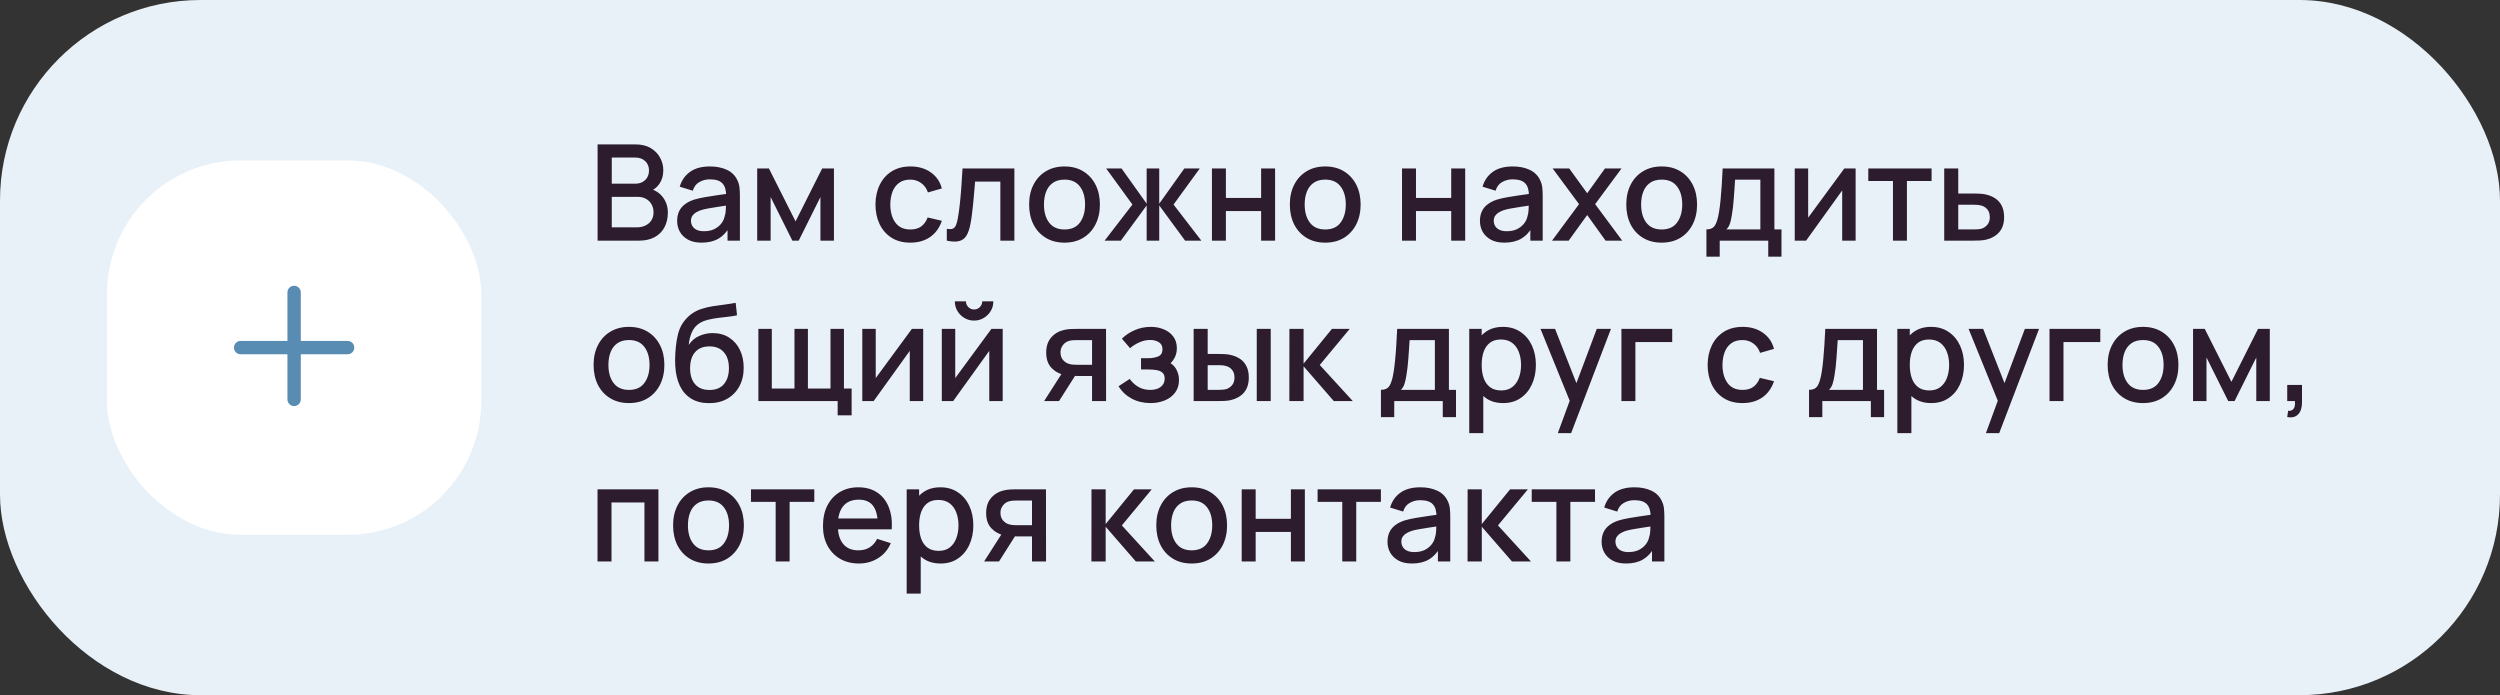
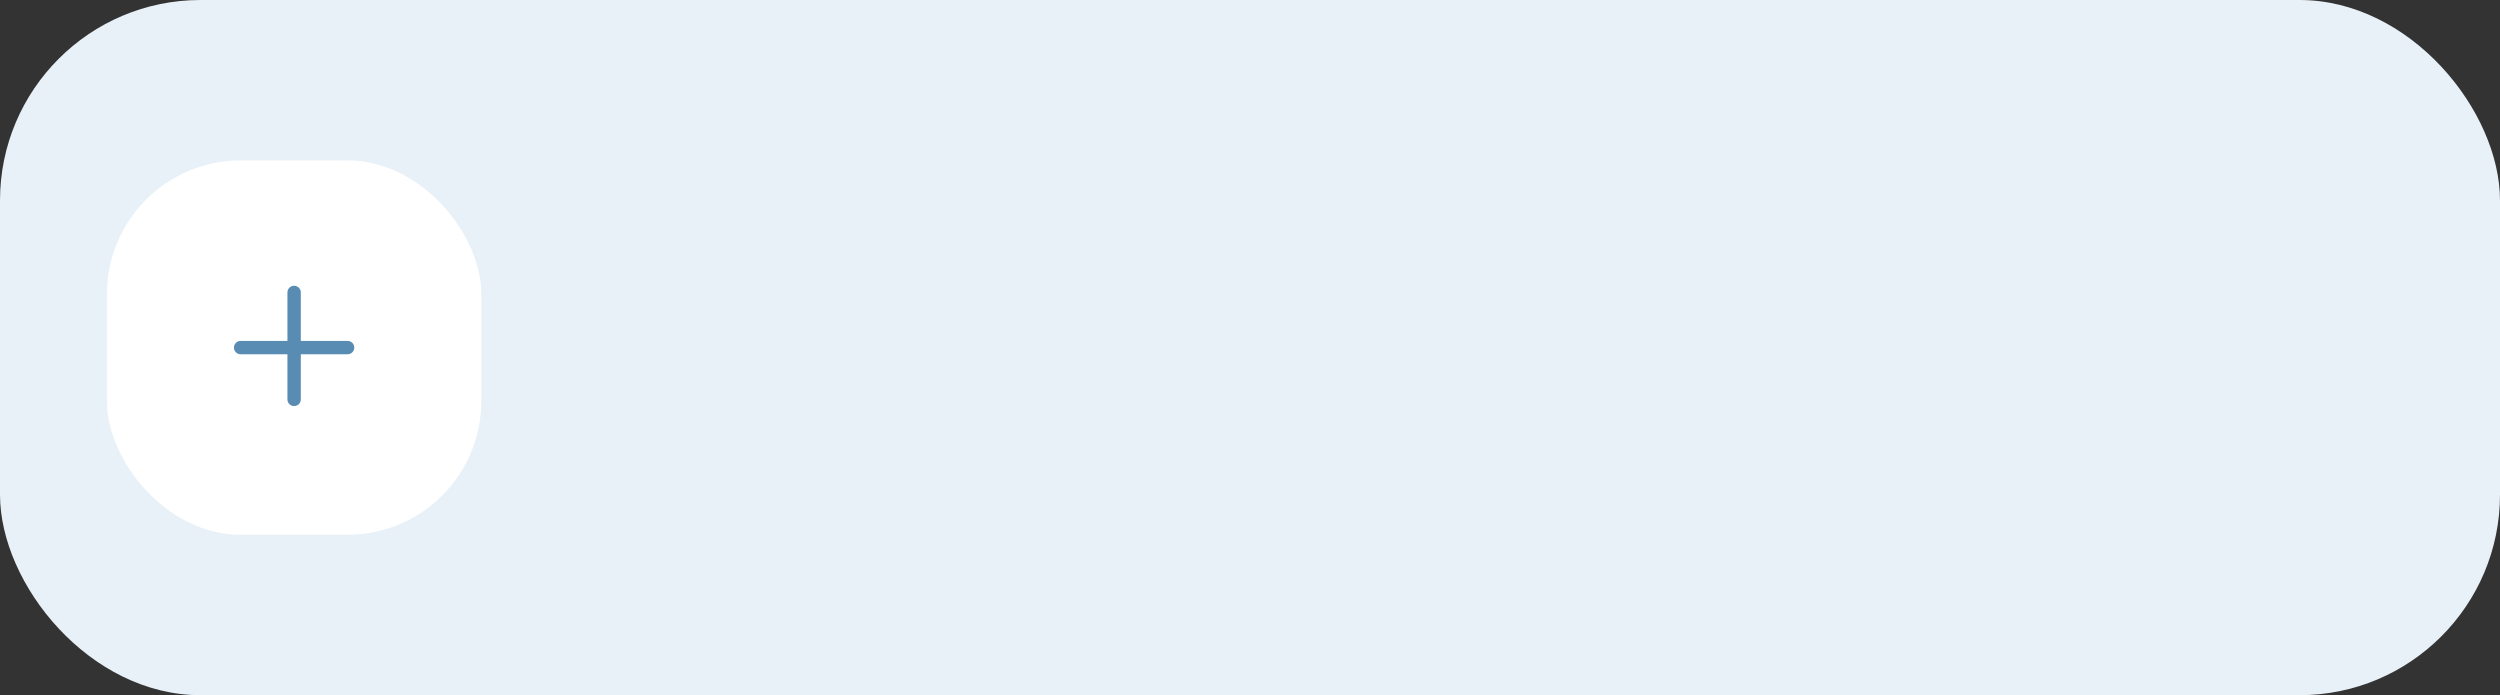
<svg xmlns="http://www.w3.org/2000/svg" width="374" height="104" viewBox="0 0 374 104" fill="none">
  <rect x="0" y="0" width="374" height="104" fill="#333333" stroke="none" />
  <rect width="374" height="104" rx="30" fill="#E8F1F8" />
  <rect x="16" y="24" width="56" height="56" rx="20" fill="white" />
  <path fill-rule="evenodd" clip-rule="evenodd" d="M45 43.75C45 43.198 44.552 42.75 44 42.75C43.448 42.75 43 43.198 43 43.75V51H36C35.448 51 35 51.448 35 52C35 52.552 35.448 53 36 53H43V59.75C43 60.302 43.448 60.75 44 60.75C44.552 60.75 45 60.302 45 59.75V53H52C52.552 53 53 52.552 53 52C53 51.448 52.552 51 52 51H45V43.75Z" fill="#588CB3" />
-   <path d="M89.4 36V21.6H95.06C95.973 21.6 96.74 21.787 97.36 22.16C97.98 22.533 98.447 23.017 98.76 23.61C99.073 24.197 99.23 24.817 99.23 25.47C99.23 26.263 99.033 26.943 98.64 27.51C98.253 28.077 97.73 28.463 97.07 28.67L97.05 28.18C97.97 28.407 98.677 28.85 99.17 29.51C99.663 30.163 99.91 30.927 99.91 31.8C99.91 32.647 99.74 33.383 99.4 34.01C99.067 34.637 98.577 35.127 97.93 35.48C97.29 35.827 96.513 36 95.6 36H89.4ZM91.52 34.01H95.28C95.753 34.01 96.177 33.92 96.55 33.74C96.93 33.56 97.227 33.303 97.44 32.97C97.66 32.63 97.77 32.227 97.77 31.76C97.77 31.327 97.673 30.937 97.48 30.59C97.293 30.237 97.02 29.96 96.66 29.76C96.307 29.553 95.89 29.45 95.41 29.45H91.52V34.01ZM91.52 27.48H95.03C95.417 27.48 95.763 27.403 96.07 27.25C96.383 27.09 96.63 26.863 96.81 26.57C96.997 26.27 97.09 25.91 97.09 25.49C97.09 24.93 96.903 24.47 96.53 24.11C96.157 23.75 95.657 23.57 95.03 23.57H91.52V27.48ZM104.95 36.3C104.15 36.3 103.48 36.153 102.94 35.86C102.4 35.56 101.99 35.167 101.71 34.68C101.437 34.187 101.3 33.647 101.3 33.06C101.3 32.513 101.397 32.033 101.59 31.62C101.783 31.207 102.07 30.857 102.45 30.57C102.83 30.277 103.297 30.04 103.85 29.86C104.33 29.72 104.873 29.597 105.48 29.49C106.087 29.383 106.723 29.283 107.39 29.19C108.063 29.097 108.73 29.003 109.39 28.91L108.63 29.33C108.643 28.483 108.463 27.857 108.09 27.45C107.723 27.037 107.09 26.83 106.19 26.83C105.623 26.83 105.103 26.963 104.63 27.23C104.157 27.49 103.827 27.923 103.64 28.53L101.69 27.93C101.957 27.003 102.463 26.267 103.21 25.72C103.963 25.173 104.963 24.9 106.21 24.9C107.177 24.9 108.017 25.067 108.73 25.4C109.45 25.727 109.977 26.247 110.31 26.96C110.483 27.313 110.59 27.687 110.63 28.08C110.67 28.473 110.69 28.897 110.69 29.35V36H108.84V33.53L109.2 33.85C108.753 34.677 108.183 35.293 107.49 35.7C106.803 36.1 105.957 36.3 104.95 36.3ZM105.32 34.59C105.913 34.59 106.423 34.487 106.85 34.28C107.277 34.067 107.62 33.797 107.88 33.47C108.14 33.143 108.31 32.803 108.39 32.45C108.503 32.13 108.567 31.77 108.58 31.37C108.6 30.97 108.61 30.65 108.61 30.41L109.29 30.66C108.63 30.76 108.03 30.85 107.49 30.93C106.95 31.01 106.46 31.09 106.02 31.17C105.587 31.243 105.2 31.333 104.86 31.44C104.573 31.54 104.317 31.66 104.09 31.8C103.87 31.94 103.693 32.11 103.56 32.31C103.433 32.51 103.37 32.753 103.37 33.04C103.37 33.32 103.44 33.58 103.58 33.82C103.72 34.053 103.933 34.24 104.22 34.38C104.507 34.52 104.873 34.59 105.32 34.59ZM113.277 36V25.2H115.027L119.017 33.12L122.997 25.2H124.757V36H122.737V29.48L119.487 36H118.537L115.287 29.48V36H113.277ZM136.188 36.3C135.081 36.3 134.141 36.053 133.368 35.56C132.595 35.067 132.001 34.39 131.588 33.53C131.181 32.67 130.975 31.693 130.968 30.6C130.975 29.487 131.188 28.503 131.608 27.65C132.028 26.79 132.628 26.117 133.408 25.63C134.188 25.143 135.125 24.9 136.218 24.9C137.398 24.9 138.405 25.193 139.238 25.78C140.078 26.367 140.631 27.17 140.898 28.19L138.818 28.79C138.611 28.183 138.271 27.713 137.798 27.38C137.331 27.04 136.795 26.87 136.188 26.87C135.501 26.87 134.938 27.033 134.498 27.36C134.058 27.68 133.731 28.12 133.518 28.68C133.305 29.24 133.195 29.88 133.188 30.6C133.195 31.713 133.448 32.613 133.948 33.3C134.455 33.987 135.201 34.33 136.188 34.33C136.861 34.33 137.405 34.177 137.818 33.87C138.238 33.557 138.558 33.11 138.778 32.53L140.898 33.03C140.545 34.083 139.961 34.893 139.148 35.46C138.335 36.02 137.348 36.3 136.188 36.3ZM141.642 36V34.23C142.042 34.303 142.346 34.293 142.552 34.2C142.766 34.1 142.922 33.92 143.022 33.66C143.129 33.4 143.219 33.063 143.292 32.65C143.406 32.043 143.502 31.353 143.582 30.58C143.669 29.8 143.746 28.957 143.812 28.05C143.879 27.143 143.939 26.193 143.992 25.2H151.752V36H149.652V27.17H145.872C145.832 27.697 145.786 28.257 145.732 28.85C145.686 29.437 145.632 30.02 145.572 30.6C145.512 31.18 145.449 31.723 145.382 32.23C145.316 32.737 145.246 33.17 145.172 33.53C145.039 34.25 144.842 34.823 144.582 35.25C144.329 35.67 143.969 35.94 143.502 36.06C143.036 36.187 142.416 36.167 141.642 36ZM159.246 36.3C158.166 36.3 157.23 36.057 156.436 35.57C155.643 35.083 155.03 34.413 154.596 33.56C154.17 32.7 153.956 31.71 153.956 30.59C153.956 29.463 154.176 28.473 154.616 27.62C155.056 26.76 155.673 26.093 156.466 25.62C157.26 25.14 158.186 24.9 159.246 24.9C160.326 24.9 161.263 25.143 162.056 25.63C162.85 26.117 163.463 26.787 163.896 27.64C164.33 28.493 164.546 29.477 164.546 30.59C164.546 31.717 164.326 32.71 163.886 33.57C163.453 34.423 162.84 35.093 162.046 35.58C161.253 36.06 160.32 36.3 159.246 36.3ZM159.246 34.33C160.28 34.33 161.05 33.983 161.556 33.29C162.07 32.59 162.326 31.69 162.326 30.59C162.326 29.463 162.066 28.563 161.546 27.89C161.033 27.21 160.266 26.87 159.246 26.87C158.546 26.87 157.97 27.03 157.516 27.35C157.063 27.663 156.726 28.1 156.506 28.66C156.286 29.213 156.176 29.857 156.176 30.59C156.176 31.723 156.436 32.63 156.956 33.31C157.476 33.99 158.24 34.33 159.246 34.33ZM165.251 36L169.411 30.6L165.481 25.2H167.781L171.541 30.47V25.2H173.421V30.47L177.181 25.2H179.491L175.561 30.6L179.721 36H177.291L173.421 30.73V36H171.541V30.73L167.681 36H165.251ZM181.304 36V25.2H183.394V29.61H188.664V25.2H190.754V36H188.664V31.58H183.394V36H181.304ZM198.25 36.3C197.17 36.3 196.233 36.057 195.44 35.57C194.647 35.083 194.033 34.413 193.6 33.56C193.173 32.7 192.96 31.71 192.96 30.59C192.96 29.463 193.18 28.473 193.62 27.62C194.06 26.76 194.677 26.093 195.47 25.62C196.263 25.14 197.19 24.9 198.25 24.9C199.33 24.9 200.267 25.143 201.06 25.63C201.853 26.117 202.467 26.787 202.9 27.64C203.333 28.493 203.55 29.477 203.55 30.59C203.55 31.717 203.33 32.71 202.89 33.57C202.457 34.423 201.843 35.093 201.05 35.58C200.257 36.06 199.323 36.3 198.25 36.3ZM198.25 34.33C199.283 34.33 200.053 33.983 200.56 33.29C201.073 32.59 201.33 31.69 201.33 30.59C201.33 29.463 201.07 28.563 200.55 27.89C200.037 27.21 199.27 26.87 198.25 26.87C197.55 26.87 196.973 27.03 196.52 27.35C196.067 27.663 195.73 28.1 195.51 28.66C195.29 29.213 195.18 29.857 195.18 30.59C195.18 31.723 195.44 32.63 195.96 33.31C196.48 33.99 197.243 34.33 198.25 34.33ZM209.742 36V25.2H211.832V29.61H217.102V25.2H219.192V36H217.102V31.58H211.832V36H209.742ZM225.048 36.3C224.248 36.3 223.578 36.153 223.038 35.86C222.498 35.56 222.088 35.167 221.808 34.68C221.534 34.187 221.398 33.647 221.398 33.06C221.398 32.513 221.494 32.033 221.688 31.62C221.881 31.207 222.168 30.857 222.548 30.57C222.928 30.277 223.394 30.04 223.948 29.86C224.428 29.72 224.971 29.597 225.578 29.49C226.184 29.383 226.821 29.283 227.488 29.19C228.161 29.097 228.828 29.003 229.488 28.91L228.728 29.33C228.741 28.483 228.561 27.857 228.188 27.45C227.821 27.037 227.188 26.83 226.288 26.83C225.721 26.83 225.201 26.963 224.728 27.23C224.254 27.49 223.924 27.923 223.738 28.53L221.788 27.93C222.054 27.003 222.561 26.267 223.308 25.72C224.061 25.173 225.061 24.9 226.308 24.9C227.274 24.9 228.114 25.067 228.828 25.4C229.548 25.727 230.074 26.247 230.408 26.96C230.581 27.313 230.688 27.687 230.728 28.08C230.768 28.473 230.788 28.897 230.788 29.35V36H228.938V33.53L229.298 33.85C228.851 34.677 228.281 35.293 227.588 35.7C226.901 36.1 226.054 36.3 225.048 36.3ZM225.418 34.59C226.011 34.59 226.521 34.487 226.948 34.28C227.374 34.067 227.718 33.797 227.978 33.47C228.238 33.143 228.408 32.803 228.488 32.45C228.601 32.13 228.664 31.77 228.678 31.37C228.698 30.97 228.708 30.65 228.708 30.41L229.388 30.66C228.728 30.76 228.128 30.85 227.588 30.93C227.048 31.01 226.558 31.09 226.118 31.17C225.684 31.243 225.298 31.333 224.958 31.44C224.671 31.54 224.414 31.66 224.188 31.8C223.968 31.94 223.791 32.11 223.658 32.31C223.531 32.51 223.468 32.753 223.468 33.04C223.468 33.32 223.538 33.58 223.678 33.82C223.818 34.053 224.031 34.24 224.318 34.38C224.604 34.52 224.971 34.59 225.418 34.59ZM232.184 36L236.224 30.54L232.274 25.2H234.754L237.444 28.91L240.104 25.2H242.584L238.634 30.54L242.684 36H240.194L237.444 32.17L234.674 36H232.184ZM248.582 36.3C247.502 36.3 246.566 36.057 245.772 35.57C244.979 35.083 244.366 34.413 243.932 33.56C243.506 32.7 243.292 31.71 243.292 30.59C243.292 29.463 243.512 28.473 243.952 27.62C244.392 26.76 245.009 26.093 245.802 25.62C246.596 25.14 247.522 24.9 248.582 24.9C249.662 24.9 250.599 25.143 251.392 25.63C252.186 26.117 252.799 26.787 253.232 27.64C253.666 28.493 253.882 29.477 253.882 30.59C253.882 31.717 253.662 32.71 253.222 33.57C252.789 34.423 252.176 35.093 251.382 35.58C250.589 36.06 249.656 36.3 248.582 36.3ZM248.582 34.33C249.616 34.33 250.386 33.983 250.892 33.29C251.406 32.59 251.662 31.69 251.662 30.59C251.662 29.463 251.402 28.563 250.882 27.89C250.369 27.21 249.602 26.87 248.582 26.87C247.882 26.87 247.306 27.03 246.852 27.35C246.399 27.663 246.062 28.1 245.842 28.66C245.622 29.213 245.512 29.857 245.512 30.59C245.512 31.723 245.772 32.63 246.292 33.31C246.812 33.99 247.576 34.33 248.582 34.33ZM255.28 38.4V34.32C255.873 34.32 256.296 34.123 256.55 33.73C256.81 33.33 257.016 32.653 257.17 31.7C257.263 31.12 257.34 30.503 257.4 29.85C257.466 29.197 257.523 28.49 257.57 27.73C257.616 26.963 257.663 26.12 257.71 25.2H265.45V34.32H266.51V38.4H264.53V36H257.27V38.4H255.28ZM258.27 34.32H263.35V26.88H259.57C259.543 27.32 259.513 27.773 259.48 28.24C259.453 28.707 259.42 29.17 259.38 29.63C259.346 30.09 259.306 30.53 259.26 30.95C259.213 31.37 259.16 31.75 259.1 32.09C259.02 32.617 258.923 33.057 258.81 33.41C258.703 33.763 258.523 34.067 258.27 34.32ZM277.602 25.2V36H275.592V28.49L270.192 36H268.492V25.2H270.502V32.56L275.912 25.2H277.602ZM283.186 36V27.08H279.496V25.2H288.966V27.08H285.276V36H283.186ZM290.855 36V25.2H292.955V28.95H295.085C295.392 28.95 295.718 28.957 296.065 28.97C296.418 28.983 296.722 29.017 296.975 29.07C297.555 29.19 298.055 29.39 298.475 29.67C298.902 29.95 299.232 30.323 299.465 30.79C299.698 31.25 299.815 31.817 299.815 32.49C299.815 33.43 299.568 34.18 299.075 34.74C298.588 35.293 297.928 35.667 297.095 35.86C296.828 35.92 296.512 35.96 296.145 35.98C295.785 35.993 295.455 36 295.155 36H290.855ZM292.955 34.32H295.275C295.442 34.32 295.632 34.313 295.845 34.3C296.058 34.287 296.255 34.257 296.435 34.21C296.755 34.117 297.042 33.927 297.295 33.64C297.548 33.353 297.675 32.97 297.675 32.49C297.675 31.997 297.548 31.603 297.295 31.31C297.048 31.017 296.735 30.827 296.355 30.74C296.175 30.693 295.992 30.663 295.805 30.65C295.618 30.637 295.442 30.63 295.275 30.63H292.955V34.32ZM94.09 60.3C93.01 60.3 92.073 60.057 91.28 59.57C90.487 59.083 89.873 58.413 89.44 57.56C89.013 56.7 88.8 55.71 88.8 54.59C88.8 53.463 89.02 52.473 89.46 51.62C89.9 50.76 90.517 50.093 91.31 49.62C92.103 49.14 93.03 48.9 94.09 48.9C95.17 48.9 96.107 49.143 96.9 49.63C97.693 50.117 98.307 50.787 98.74 51.64C99.173 52.493 99.39 53.477 99.39 54.59C99.39 55.717 99.17 56.71 98.73 57.57C98.297 58.423 97.683 59.093 96.89 59.58C96.097 60.06 95.163 60.3 94.09 60.3ZM94.09 58.33C95.123 58.33 95.893 57.983 96.4 57.29C96.913 56.59 97.17 55.69 97.17 54.59C97.17 53.463 96.91 52.563 96.39 51.89C95.877 51.21 95.11 50.87 94.09 50.87C93.39 50.87 92.813 51.03 92.36 51.35C91.907 51.663 91.57 52.1 91.35 52.66C91.13 53.213 91.02 53.857 91.02 54.59C91.02 55.723 91.28 56.63 91.8 57.31C92.32 57.99 93.083 58.33 94.09 58.33ZM106.028 60.31C105.001 60.303 104.128 60.08 103.408 59.64C102.688 59.2 102.124 58.567 101.718 57.74C101.318 56.907 101.084 55.903 101.018 54.73C100.984 54.163 100.988 53.537 101.028 52.85C101.068 52.157 101.141 51.487 101.248 50.84C101.361 50.193 101.504 49.653 101.678 49.22C101.871 48.74 102.134 48.3 102.468 47.9C102.801 47.493 103.168 47.153 103.568 46.88C103.994 46.587 104.468 46.36 104.988 46.2C105.508 46.033 106.051 45.903 106.618 45.81C107.191 45.717 107.768 45.637 108.348 45.57C108.934 45.497 109.504 45.407 110.058 45.3L110.258 47.17C109.891 47.257 109.458 47.327 108.958 47.38C108.464 47.433 107.951 47.493 107.418 47.56C106.891 47.627 106.388 47.72 105.908 47.84C105.428 47.96 105.011 48.13 104.658 48.35C104.158 48.657 103.774 49.103 103.508 49.69C103.248 50.277 103.091 50.913 103.038 51.6C103.451 50.973 103.978 50.523 104.618 50.25C105.258 49.97 105.921 49.83 106.608 49.83C107.568 49.83 108.394 50.057 109.088 50.51C109.788 50.963 110.324 51.58 110.697 52.36C111.071 53.14 111.257 54.023 111.257 55.01C111.257 56.077 111.037 57.01 110.598 57.81C110.164 58.603 109.554 59.223 108.768 59.67C107.981 60.11 107.068 60.323 106.028 60.31ZM106.138 58.34C107.098 58.34 107.821 58.043 108.308 57.45C108.801 56.857 109.048 56.067 109.048 55.08C109.048 54.067 108.794 53.27 108.288 52.69C107.781 52.11 107.064 51.82 106.138 51.82C105.198 51.82 104.478 52.11 103.978 52.69C103.484 53.27 103.238 54.067 103.238 55.08C103.238 56.107 103.488 56.907 103.988 57.48C104.488 58.053 105.204 58.34 106.138 58.34ZM125.313 62.13V60H113.453V49.2H115.463V58.12H118.853V49.2H120.863V58.12H124.243V49.2H126.253V58.12H127.403V62.13H125.313ZM138.109 49.2V60H136.099V52.49L130.699 60H128.999V49.2H131.009V56.56L136.419 49.2H138.109ZM145.724 47.96C145.197 47.96 144.714 47.83 144.274 47.57C143.841 47.31 143.494 46.963 143.234 46.53C142.974 46.097 142.844 45.613 142.844 45.08H144.504C144.504 45.413 144.624 45.7 144.864 45.94C145.104 46.18 145.391 46.3 145.724 46.3C146.064 46.3 146.351 46.18 146.584 45.94C146.824 45.7 146.944 45.413 146.944 45.08H148.604C148.604 45.613 148.474 46.097 148.214 46.53C147.954 46.963 147.604 47.31 147.164 47.57C146.731 47.83 146.251 47.96 145.724 47.96ZM150.004 49.2V60H147.994V52.49L142.594 60H140.894V49.2H142.904V56.56L148.314 49.2H150.004ZM163.372 60V56.25H161.232C160.979 56.25 160.676 56.24 160.322 56.22C159.976 56.2 159.649 56.163 159.342 56.11C158.536 55.963 157.862 55.613 157.322 55.06C156.782 54.5 156.512 53.73 156.512 52.75C156.512 51.803 156.766 51.043 157.272 50.47C157.786 49.89 158.436 49.517 159.222 49.35C159.562 49.27 159.909 49.227 160.262 49.22C160.622 49.207 160.926 49.2 161.172 49.2H165.462L165.472 60H163.372ZM156.202 60L158.932 55.73H161.142L158.432 60H156.202ZM161.052 54.57H163.372V50.88H161.052C160.906 50.88 160.726 50.887 160.512 50.9C160.299 50.913 160.092 50.95 159.892 51.01C159.686 51.07 159.486 51.177 159.292 51.33C159.106 51.483 158.952 51.68 158.832 51.92C158.712 52.153 158.652 52.423 158.652 52.73C158.652 53.19 158.782 53.57 159.042 53.87C159.302 54.163 159.612 54.357 159.972 54.45C160.166 54.503 160.359 54.537 160.552 54.55C160.746 54.563 160.912 54.57 161.052 54.57ZM172.117 60.3C171.071 60.3 170.131 60.077 169.297 59.63C168.471 59.183 167.817 58.567 167.337 57.78L168.997 56.69C169.384 57.21 169.831 57.613 170.337 57.9C170.851 58.187 171.427 58.33 172.067 58.33C172.734 58.33 173.261 58.18 173.647 57.88C174.041 57.573 174.237 57.163 174.237 56.65C174.237 56.243 174.124 55.943 173.897 55.75C173.677 55.55 173.371 55.42 172.977 55.36C172.591 55.3 172.151 55.27 171.657 55.27H170.697V53.59H171.657C172.311 53.59 172.847 53.5 173.267 53.32C173.694 53.133 173.907 52.783 173.907 52.27C173.907 51.77 173.724 51.41 173.357 51.19C172.997 50.97 172.567 50.86 172.067 50.86C171.507 50.86 170.964 50.98 170.437 51.22C169.911 51.453 169.451 51.743 169.057 52.09L167.837 50.66C168.411 50.107 169.064 49.677 169.797 49.37C170.537 49.057 171.331 48.9 172.177 48.9C172.871 48.9 173.511 49.023 174.097 49.27C174.691 49.51 175.164 49.867 175.517 50.34C175.877 50.813 176.057 51.397 176.057 52.09C176.057 52.63 175.937 53.123 175.697 53.57C175.457 54.017 175.091 54.423 174.597 54.79L174.537 54.08C174.944 54.207 175.284 54.41 175.557 54.69C175.831 54.97 176.034 55.3 176.167 55.68C176.307 56.053 176.377 56.45 176.377 56.87C176.377 57.597 176.184 58.217 175.797 58.73C175.417 59.243 174.904 59.633 174.257 59.9C173.611 60.167 172.897 60.3 172.117 60.3ZM178.57 60V49.2H180.67V52.95H182.09C182.396 52.95 182.726 52.957 183.08 52.97C183.433 52.983 183.733 53.017 183.98 53.07C184.56 53.19 185.063 53.39 185.49 53.67C185.916 53.95 186.243 54.323 186.47 54.79C186.703 55.25 186.82 55.817 186.82 56.49C186.82 57.43 186.576 58.18 186.09 58.74C185.603 59.293 184.943 59.667 184.11 59.86C183.843 59.92 183.526 59.96 183.16 59.98C182.8 59.993 182.466 60 182.16 60H178.57ZM180.67 58.32H182.28C182.453 58.32 182.646 58.313 182.86 58.3C183.073 58.287 183.27 58.257 183.45 58.21C183.763 58.117 184.046 57.927 184.3 57.64C184.553 57.353 184.68 56.97 184.68 56.49C184.68 55.997 184.553 55.603 184.3 55.31C184.053 55.017 183.74 54.827 183.36 54.74C183.186 54.693 183.003 54.663 182.81 54.65C182.623 54.637 182.446 54.63 182.28 54.63H180.67V58.32ZM188.01 60V49.2H190.1V60H188.01ZM192.886 60L192.896 49.2H195.016V54.4L199.256 49.2H201.916L197.436 54.6L202.376 60H199.536L195.016 54.8V60H192.886ZM206.588 62.4V58.32C207.182 58.32 207.605 58.123 207.858 57.73C208.118 57.33 208.325 56.653 208.478 55.7C208.572 55.12 208.648 54.503 208.708 53.85C208.775 53.197 208.832 52.49 208.878 51.73C208.925 50.963 208.972 50.12 209.018 49.2H216.758V58.32H217.818V62.4H215.838V60H208.578V62.4H206.588ZM209.578 58.32H214.658V50.88H210.878C210.852 51.32 210.822 51.773 210.788 52.24C210.762 52.707 210.728 53.17 210.688 53.63C210.655 54.09 210.615 54.53 210.568 54.95C210.522 55.37 210.468 55.75 210.408 56.09C210.328 56.617 210.232 57.057 210.118 57.41C210.012 57.763 209.832 58.067 209.578 58.32ZM224.88 60.3C223.847 60.3 222.98 60.05 222.28 59.55C221.58 59.043 221.05 58.36 220.69 57.5C220.33 56.64 220.15 55.67 220.15 54.59C220.15 53.51 220.327 52.54 220.68 51.68C221.04 50.82 221.567 50.143 222.26 49.65C222.96 49.15 223.82 48.9 224.84 48.9C225.853 48.9 226.727 49.15 227.46 49.65C228.2 50.143 228.77 50.82 229.17 51.68C229.57 52.533 229.77 53.503 229.77 54.59C229.77 55.67 229.57 56.643 229.17 57.51C228.777 58.37 228.213 59.05 227.48 59.55C226.753 60.05 225.887 60.3 224.88 60.3ZM219.8 64.8V49.2H221.66V56.97H221.9V64.8H219.8ZM224.59 58.41C225.257 58.41 225.807 58.24 226.24 57.9C226.68 57.56 227.007 57.103 227.22 56.53C227.44 55.95 227.55 55.303 227.55 54.59C227.55 53.883 227.44 53.243 227.22 52.67C227.007 52.097 226.677 51.64 226.23 51.3C225.783 50.96 225.213 50.79 224.52 50.79C223.867 50.79 223.327 50.95 222.9 51.27C222.48 51.59 222.167 52.037 221.96 52.61C221.76 53.183 221.66 53.843 221.66 54.59C221.66 55.337 221.76 55.997 221.96 56.57C222.16 57.143 222.477 57.593 222.91 57.92C223.343 58.247 223.903 58.41 224.59 58.41ZM233.048 64.8L235.138 59.11L235.168 60.79L230.458 49.2H232.638L236.158 58.15H235.518L238.878 49.2H240.998L235.038 64.8H233.048ZM242.564 60V49.2H250.164V51.17H244.654V60H242.564ZM260.68 60.3C259.573 60.3 258.633 60.053 257.86 59.56C257.087 59.067 256.493 58.39 256.08 57.53C255.673 56.67 255.467 55.693 255.46 54.6C255.467 53.487 255.68 52.503 256.1 51.65C256.52 50.79 257.12 50.117 257.9 49.63C258.68 49.143 259.617 48.9 260.71 48.9C261.89 48.9 262.897 49.193 263.73 49.78C264.57 50.367 265.123 51.17 265.39 52.19L263.31 52.79C263.103 52.183 262.763 51.713 262.29 51.38C261.823 51.04 261.287 50.87 260.68 50.87C259.993 50.87 259.43 51.033 258.99 51.36C258.55 51.68 258.223 52.12 258.01 52.68C257.797 53.24 257.687 53.88 257.68 54.6C257.687 55.713 257.94 56.613 258.44 57.3C258.947 57.987 259.693 58.33 260.68 58.33C261.353 58.33 261.897 58.177 262.31 57.87C262.73 57.557 263.05 57.11 263.27 56.53L265.39 57.03C265.037 58.083 264.453 58.893 263.64 59.46C262.827 60.02 261.84 60.3 260.68 60.3ZM270.631 62.4V58.32C271.225 58.32 271.648 58.123 271.901 57.73C272.161 57.33 272.368 56.653 272.521 55.7C272.615 55.12 272.691 54.503 272.751 53.85C272.818 53.197 272.875 52.49 272.921 51.73C272.968 50.963 273.015 50.12 273.061 49.2H280.801V58.32H281.861V62.4H279.881V60H272.621V62.4H270.631ZM273.621 58.32H278.701V50.88H274.921C274.895 51.32 274.865 51.773 274.831 52.24C274.805 52.707 274.771 53.17 274.731 53.63C274.698 54.09 274.658 54.53 274.611 54.95C274.565 55.37 274.511 55.75 274.451 56.09C274.371 56.617 274.275 57.057 274.161 57.41C274.055 57.763 273.875 58.067 273.621 58.32ZM288.923 60.3C287.89 60.3 287.023 60.05 286.323 59.55C285.623 59.043 285.093 58.36 284.733 57.5C284.373 56.64 284.193 55.67 284.193 54.59C284.193 53.51 284.37 52.54 284.723 51.68C285.083 50.82 285.61 50.143 286.303 49.65C287.003 49.15 287.863 48.9 288.883 48.9C289.896 48.9 290.77 49.15 291.503 49.65C292.243 50.143 292.813 50.82 293.213 51.68C293.613 52.533 293.813 53.503 293.813 54.59C293.813 55.67 293.613 56.643 293.213 57.51C292.82 58.37 292.256 59.05 291.523 59.55C290.796 60.05 289.93 60.3 288.923 60.3ZM283.843 64.8V49.2H285.703V56.97H285.943V64.8H283.843ZM288.633 58.41C289.3 58.41 289.85 58.24 290.283 57.9C290.723 57.56 291.05 57.103 291.263 56.53C291.483 55.95 291.593 55.303 291.593 54.59C291.593 53.883 291.483 53.243 291.263 52.67C291.05 52.097 290.72 51.64 290.273 51.3C289.826 50.96 289.256 50.79 288.563 50.79C287.91 50.79 287.37 50.95 286.943 51.27C286.523 51.59 286.21 52.037 286.003 52.61C285.803 53.183 285.703 53.843 285.703 54.59C285.703 55.337 285.803 55.997 286.003 56.57C286.203 57.143 286.52 57.593 286.953 57.92C287.386 58.247 287.946 58.41 288.633 58.41ZM297.09 64.8L299.18 59.11L299.21 60.79L294.5 49.2H296.68L300.2 58.15H299.56L302.92 49.2H305.04L299.08 64.8H297.09ZM306.607 60V49.2H314.207V51.17H308.697V60H306.607ZM320.594 60.3C319.514 60.3 318.577 60.057 317.784 59.57C316.991 59.083 316.377 58.413 315.944 57.56C315.517 56.7 315.304 55.71 315.304 54.59C315.304 53.463 315.524 52.473 315.964 51.62C316.404 50.76 317.021 50.093 317.814 49.62C318.607 49.14 319.534 48.9 320.594 48.9C321.674 48.9 322.611 49.143 323.404 49.63C324.197 50.117 324.811 50.787 325.244 51.64C325.677 52.493 325.894 53.477 325.894 54.59C325.894 55.717 325.674 56.71 325.234 57.57C324.801 58.423 324.187 59.093 323.394 59.58C322.601 60.06 321.667 60.3 320.594 60.3ZM320.594 58.33C321.627 58.33 322.397 57.983 322.904 57.29C323.417 56.59 323.674 55.69 323.674 54.59C323.674 53.463 323.414 52.563 322.894 51.89C322.381 51.21 321.614 50.87 320.594 50.87C319.894 50.87 319.317 51.03 318.864 51.35C318.411 51.663 318.074 52.1 317.854 52.66C317.634 53.213 317.524 53.857 317.524 54.59C317.524 55.723 317.784 56.63 318.304 57.31C318.824 57.99 319.587 58.33 320.594 58.33ZM328.081 60V49.2H329.831L333.821 57.12L337.801 49.2H339.561V60H337.541V53.48L334.291 60H333.341L330.091 53.48V60H328.081ZM342.169 62.39L342.299 61.46C342.585 61.48 342.809 61.427 342.969 61.3C343.129 61.173 343.235 60.997 343.289 60.77C343.342 60.543 343.352 60.287 343.319 60H342.169V57.59H344.379V60.2C344.379 60.987 344.189 61.58 343.809 61.98C343.435 62.38 342.889 62.517 342.169 62.39ZM89.39 84V73.2H98.5V84H96.41V75.17H91.48V84H89.39ZM105.985 84.3C104.905 84.3 103.968 84.057 103.175 83.57C102.381 83.083 101.768 82.413 101.335 81.56C100.908 80.7 100.695 79.71 100.695 78.59C100.695 77.463 100.915 76.473 101.355 75.62C101.795 74.76 102.411 74.093 103.205 73.62C103.998 73.14 104.925 72.9 105.985 72.9C107.065 72.9 108.001 73.143 108.795 73.63C109.588 74.117 110.201 74.787 110.635 75.64C111.068 76.493 111.285 77.477 111.285 78.59C111.285 79.717 111.065 80.71 110.625 81.57C110.191 82.423 109.578 83.093 108.785 83.58C107.991 84.06 107.058 84.3 105.985 84.3ZM105.985 82.33C107.018 82.33 107.788 81.983 108.295 81.29C108.808 80.59 109.065 79.69 109.065 78.59C109.065 77.463 108.805 76.563 108.285 75.89C107.771 75.21 107.005 74.87 105.985 74.87C105.285 74.87 104.708 75.03 104.255 75.35C103.801 75.663 103.465 76.1 103.245 76.66C103.025 77.213 102.915 77.857 102.915 78.59C102.915 79.723 103.175 80.63 103.695 81.31C104.215 81.99 104.978 82.33 105.985 82.33ZM116.038 84V75.08H112.348V73.2H121.818V75.08H118.128V84H116.038ZM128.506 84.3C127.433 84.3 126.49 84.067 125.676 83.6C124.87 83.127 124.24 82.47 123.786 81.63C123.34 80.783 123.116 79.803 123.116 78.69C123.116 77.51 123.336 76.487 123.776 75.62C124.223 74.753 124.843 74.083 125.636 73.61C126.43 73.137 127.353 72.9 128.406 72.9C129.506 72.9 130.443 73.157 131.216 73.67C131.99 74.177 132.566 74.9 132.946 75.84C133.333 76.78 133.486 77.897 133.406 79.19H131.316V78.43C131.303 77.177 131.063 76.25 130.596 75.65C130.136 75.05 129.433 74.75 128.486 74.75C127.44 74.75 126.653 75.08 126.126 75.74C125.6 76.4 125.336 77.353 125.336 78.6C125.336 79.787 125.6 80.707 126.126 81.36C126.653 82.007 127.413 82.33 128.406 82.33C129.06 82.33 129.623 82.183 130.096 81.89C130.576 81.59 130.95 81.163 131.216 80.61L133.266 81.26C132.846 82.227 132.21 82.977 131.356 83.51C130.503 84.037 129.553 84.3 128.506 84.3ZM124.656 79.19V77.56H132.366V79.19H124.656ZM140.72 84.3C139.687 84.3 138.82 84.05 138.12 83.55C137.42 83.043 136.89 82.36 136.53 81.5C136.17 80.64 135.99 79.67 135.99 78.59C135.99 77.51 136.167 76.54 136.52 75.68C136.88 74.82 137.407 74.143 138.1 73.65C138.8 73.15 139.66 72.9 140.68 72.9C141.693 72.9 142.567 73.15 143.3 73.65C144.04 74.143 144.61 74.82 145.01 75.68C145.41 76.533 145.61 77.503 145.61 78.59C145.61 79.67 145.41 80.643 145.01 81.51C144.617 82.37 144.053 83.05 143.32 83.55C142.593 84.05 141.727 84.3 140.72 84.3ZM135.64 88.8V73.2H137.5V80.97H137.74V88.8H135.64ZM140.43 82.41C141.097 82.41 141.647 82.24 142.08 81.9C142.52 81.56 142.847 81.103 143.06 80.53C143.28 79.95 143.39 79.303 143.39 78.59C143.39 77.883 143.28 77.243 143.06 76.67C142.847 76.097 142.517 75.64 142.07 75.3C141.623 74.96 141.053 74.79 140.36 74.79C139.707 74.79 139.167 74.95 138.74 75.27C138.32 75.59 138.007 76.037 137.8 76.61C137.6 77.183 137.5 77.843 137.5 78.59C137.5 79.337 137.6 79.997 137.8 80.57C138 81.143 138.317 81.593 138.75 81.92C139.183 82.247 139.743 82.41 140.43 82.41ZM154.388 84V80.25H152.248C151.995 80.25 151.691 80.24 151.338 80.22C150.991 80.2 150.665 80.163 150.358 80.11C149.551 79.963 148.878 79.613 148.338 79.06C147.798 78.5 147.528 77.73 147.528 76.75C147.528 75.803 147.781 75.043 148.288 74.47C148.801 73.89 149.451 73.517 150.238 73.35C150.578 73.27 150.925 73.227 151.278 73.22C151.638 73.207 151.941 73.2 152.188 73.2H156.478L156.488 84H154.388ZM147.218 84L149.948 79.73H152.158L149.448 84H147.218ZM152.068 78.57H154.388V74.88H152.068C151.921 74.88 151.741 74.887 151.528 74.9C151.315 74.913 151.108 74.95 150.908 75.01C150.701 75.07 150.501 75.177 150.308 75.33C150.121 75.483 149.968 75.68 149.848 75.92C149.728 76.153 149.668 76.423 149.668 76.73C149.668 77.19 149.798 77.57 150.058 77.87C150.318 78.163 150.628 78.357 150.988 78.45C151.181 78.503 151.375 78.537 151.568 78.55C151.761 78.563 151.928 78.57 152.068 78.57ZM163.277 84L163.287 73.2H165.407V78.4L169.647 73.2H172.307L167.827 78.6L172.767 84H169.927L165.407 78.8V84H163.277ZM178.27 84.3C177.19 84.3 176.253 84.057 175.46 83.57C174.666 83.083 174.053 82.413 173.62 81.56C173.193 80.7 172.98 79.71 172.98 78.59C172.98 77.463 173.2 76.473 173.64 75.62C174.08 74.76 174.696 74.093 175.49 73.62C176.283 73.14 177.21 72.9 178.27 72.9C179.35 72.9 180.286 73.143 181.08 73.63C181.873 74.117 182.486 74.787 182.92 75.64C183.353 76.493 183.57 77.477 183.57 78.59C183.57 79.717 183.35 80.71 182.91 81.57C182.476 82.423 181.863 83.093 181.07 83.58C180.276 84.06 179.343 84.3 178.27 84.3ZM178.27 82.33C179.303 82.33 180.073 81.983 180.58 81.29C181.093 80.59 181.35 79.69 181.35 78.59C181.35 77.463 181.09 76.563 180.57 75.89C180.056 75.21 179.29 74.87 178.27 74.87C177.57 74.87 176.993 75.03 176.54 75.35C176.086 75.663 175.75 76.1 175.53 76.66C175.31 77.213 175.2 77.857 175.2 78.59C175.2 79.723 175.46 80.63 175.98 81.31C176.5 81.99 177.263 82.33 178.27 82.33ZM185.757 84V73.2H187.847V77.61H193.117V73.2H195.207V84H193.117V79.58H187.847V84H185.757ZM200.803 84V75.08H197.113V73.2H206.583V75.08H202.893V84H200.803ZM211.22 84.3C210.42 84.3 209.75 84.153 209.21 83.86C208.67 83.56 208.26 83.167 207.98 82.68C207.706 82.187 207.57 81.647 207.57 81.06C207.57 80.513 207.666 80.033 207.86 79.62C208.053 79.207 208.34 78.857 208.72 78.57C209.1 78.277 209.566 78.04 210.12 77.86C210.6 77.72 211.143 77.597 211.75 77.49C212.356 77.383 212.993 77.283 213.66 77.19C214.333 77.097 215 77.003 215.66 76.91L214.9 77.33C214.913 76.483 214.733 75.857 214.36 75.45C213.993 75.037 213.36 74.83 212.46 74.83C211.893 74.83 211.373 74.963 210.9 75.23C210.426 75.49 210.096 75.923 209.91 76.53L207.96 75.93C208.226 75.003 208.733 74.267 209.48 73.72C210.233 73.173 211.233 72.9 212.48 72.9C213.446 72.9 214.286 73.067 215 73.4C215.72 73.727 216.246 74.247 216.58 74.96C216.753 75.313 216.86 75.687 216.9 76.08C216.94 76.473 216.96 76.897 216.96 77.35V84H215.11V81.53L215.47 81.85C215.023 82.677 214.453 83.293 213.76 83.7C213.073 84.1 212.226 84.3 211.22 84.3ZM211.59 82.59C212.183 82.59 212.693 82.487 213.12 82.28C213.546 82.067 213.89 81.797 214.15 81.47C214.41 81.143 214.58 80.803 214.66 80.45C214.773 80.13 214.836 79.77 214.85 79.37C214.87 78.97 214.88 78.65 214.88 78.41L215.56 78.66C214.9 78.76 214.3 78.85 213.76 78.93C213.22 79.01 212.73 79.09 212.29 79.17C211.856 79.243 211.47 79.333 211.13 79.44C210.843 79.54 210.586 79.66 210.36 79.8C210.14 79.94 209.963 80.11 209.83 80.31C209.703 80.51 209.64 80.753 209.64 81.04C209.64 81.32 209.71 81.58 209.85 81.82C209.99 82.053 210.203 82.24 210.49 82.38C210.776 82.52 211.143 82.59 211.59 82.59ZM219.546 84L219.556 73.2H221.676V78.4L225.916 73.2H228.576L224.096 78.6L229.036 84H226.196L221.676 78.8V84H219.546ZM232.835 84V75.08H229.145V73.2H238.615V75.08H234.925V84H232.835ZM243.251 84.3C242.451 84.3 241.781 84.153 241.241 83.86C240.701 83.56 240.291 83.167 240.011 82.68C239.737 82.187 239.601 81.647 239.601 81.06C239.601 80.513 239.697 80.033 239.891 79.62C240.084 79.207 240.371 78.857 240.751 78.57C241.131 78.277 241.597 78.04 242.151 77.86C242.631 77.72 243.174 77.597 243.781 77.49C244.387 77.383 245.024 77.283 245.691 77.19C246.364 77.097 247.031 77.003 247.691 76.91L246.931 77.33C246.944 76.483 246.764 75.857 246.391 75.45C246.024 75.037 245.391 74.83 244.491 74.83C243.924 74.83 243.404 74.963 242.931 75.23C242.457 75.49 242.127 75.923 241.941 76.53L239.991 75.93C240.257 75.003 240.764 74.267 241.511 73.72C242.264 73.173 243.264 72.9 244.511 72.9C245.477 72.9 246.317 73.067 247.031 73.4C247.751 73.727 248.277 74.247 248.611 74.96C248.784 75.313 248.891 75.687 248.931 76.08C248.971 76.473 248.991 76.897 248.991 77.35V84H247.141V81.53L247.501 81.85C247.054 82.677 246.484 83.293 245.791 83.7C245.104 84.1 244.257 84.3 243.251 84.3ZM243.621 82.59C244.214 82.59 244.724 82.487 245.151 82.28C245.577 82.067 245.921 81.797 246.181 81.47C246.441 81.143 246.611 80.803 246.691 80.45C246.804 80.13 246.867 79.77 246.881 79.37C246.901 78.97 246.911 78.65 246.911 78.41L247.591 78.66C246.931 78.76 246.331 78.85 245.791 78.93C245.251 79.01 244.761 79.09 244.321 79.17C243.887 79.243 243.501 79.333 243.161 79.44C242.874 79.54 242.617 79.66 242.391 79.8C242.171 79.94 241.994 80.11 241.861 80.31C241.734 80.51 241.671 80.753 241.671 81.04C241.671 81.32 241.741 81.58 241.881 81.82C242.021 82.053 242.234 82.24 242.521 82.38C242.807 82.52 243.174 82.59 243.621 82.59Z" fill="#2D1C2D" />
</svg>